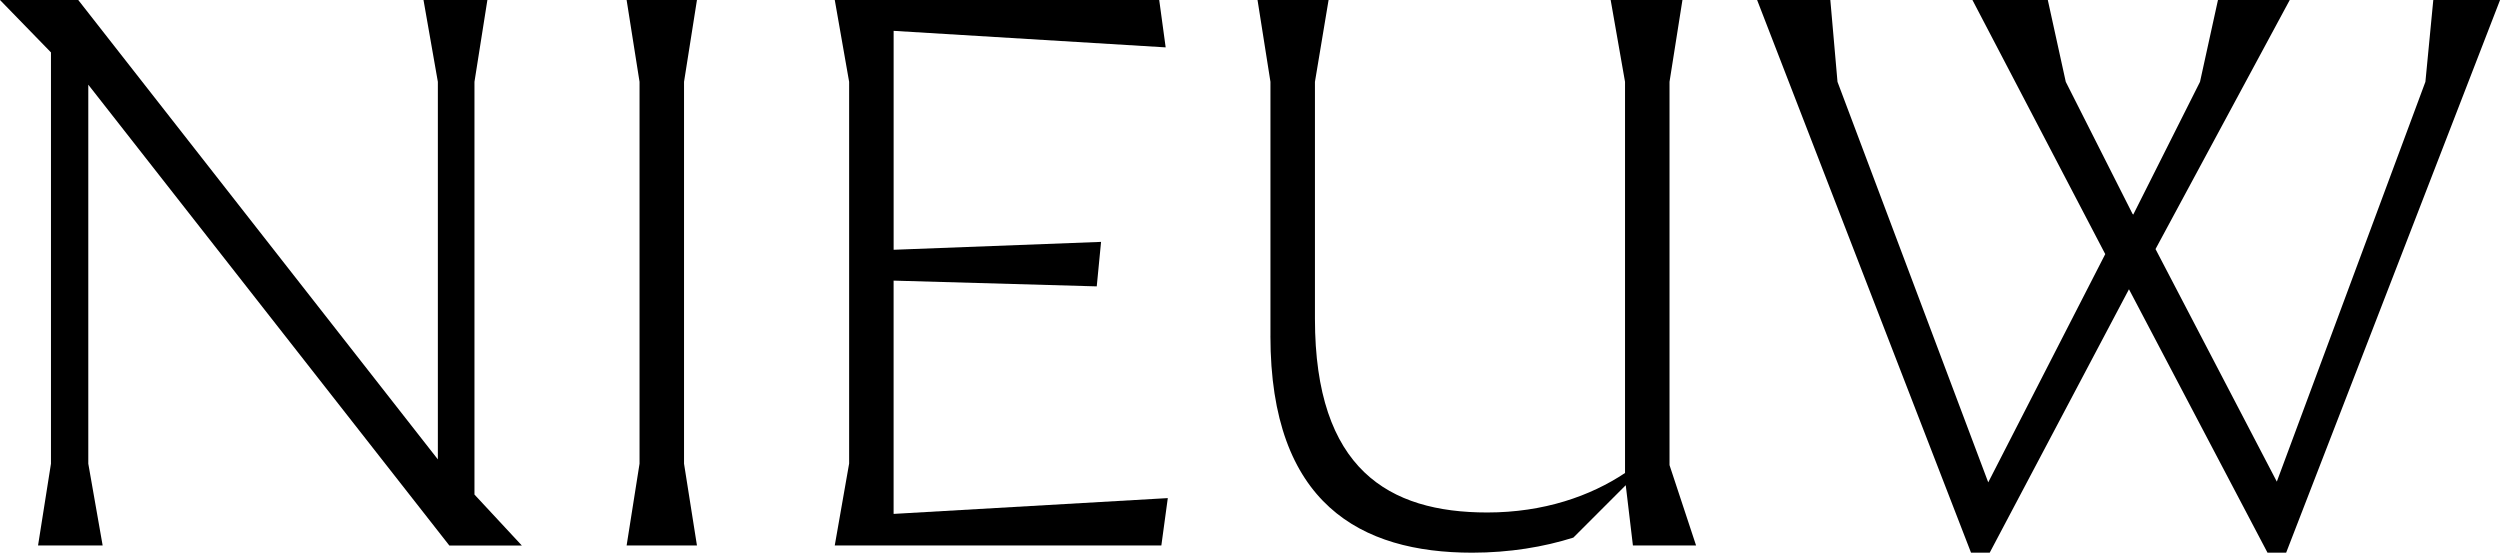
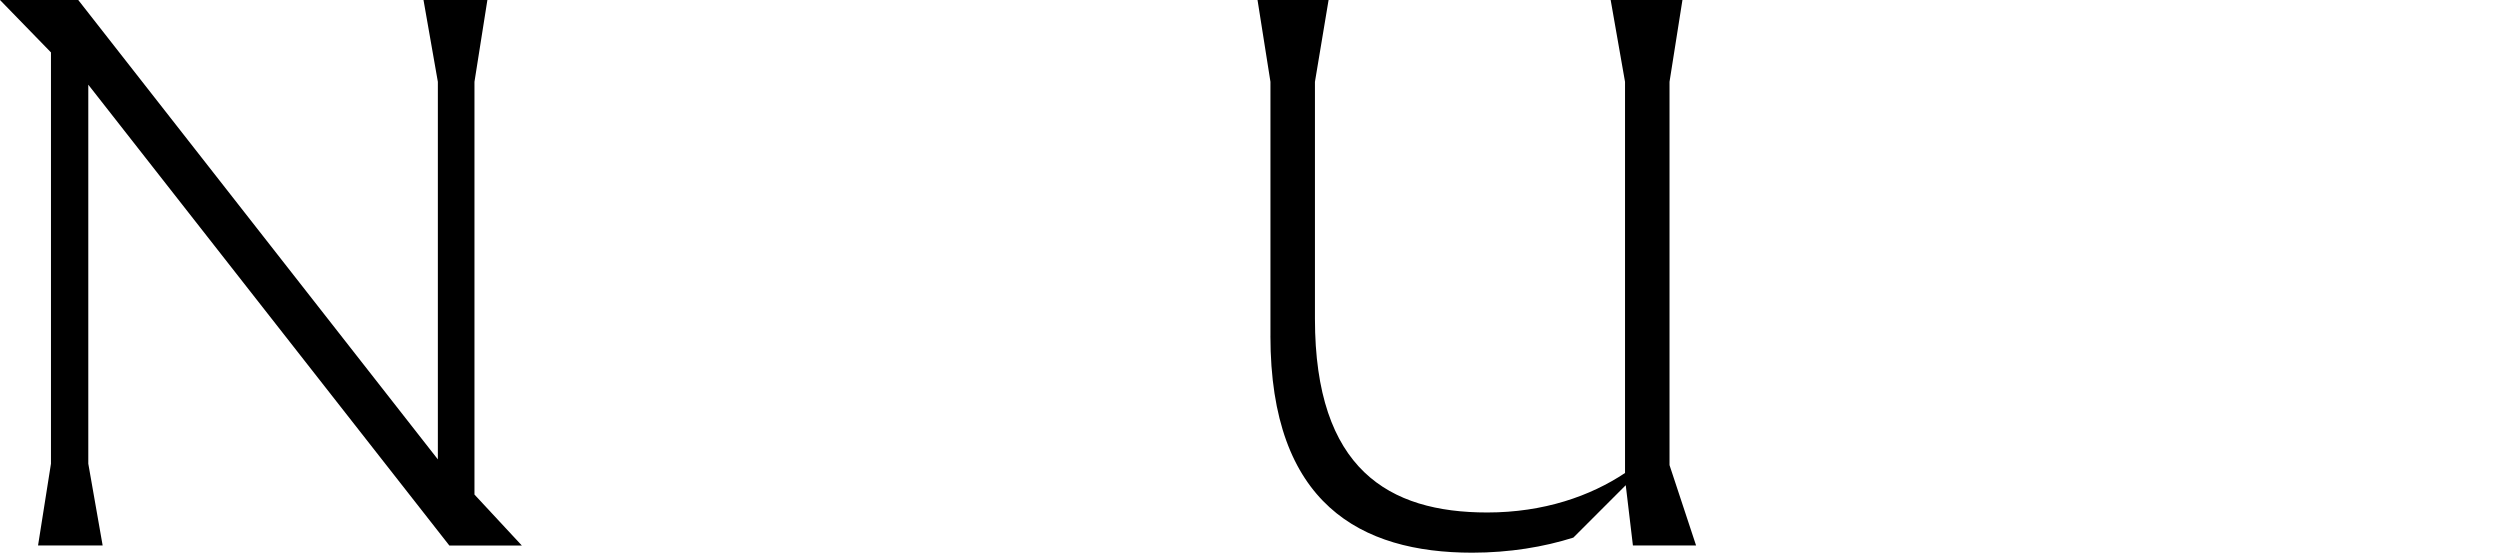
<svg xmlns="http://www.w3.org/2000/svg" id="Layer_2" viewBox="0 0 973.2 215.15">
  <g id="Layer_1-2">
    <path d="M19.84,180.5V20.4L0,0h30.46l139.99,178.83V31.85l-5.59-31.85h24.87l-5.03,31.85v160.67l18.44,19.84h-28.22L34.37,32.97v147.53l5.59,31.85H14.81l5.03-31.85Z" />
-     <path d="M248.96,180.5V31.85l-5.03-31.85h27.38l-5.03,31.85v148.65l5.03,31.85h-27.38l5.03-31.85Z" />
-     <path d="M330.55,180.5V31.85l-5.59-31.85h126.3l2.51,18.44-105.9-6.43v85.22l80.75-3.07-1.68,17.32-79.08-2.24v90.81l106.74-6.15-2.51,18.44h-127.14l5.59-31.85Z" />
    <path d="M494.56,130.77V31.85l-5.03-31.85h27.66l-5.31,31.85v92.21c0,58.68,28.78,75.44,67.06,75.44,22.07,0,40.24-6.43,53.65-15.37V31.85l-5.59-31.85h27.94l-5.03,31.85v149.21l10.34,31.29h-24.59l-2.79-23.47-20.4,20.4c-11.46,3.63-24.87,5.87-39.4,5.87-43.31,0-78.52-19-78.52-84.38Z" />
-     <path d="M684.01,0h28.5l2.79,31.85,58.68,155.92,45.55-88.85L767.83,0h29.34l6.99,31.85,25.99,51.41.28.28,25.99-51.69,6.99-31.85h27.94l-52.25,96.96,47.22,90.53,57.84-155.64,3.07-31.85h25.99l-83.27,215.15h-7.26l-53.93-102.55-54.21,102.55h-7.27L684.01,0Z" />
  </g>
</svg>